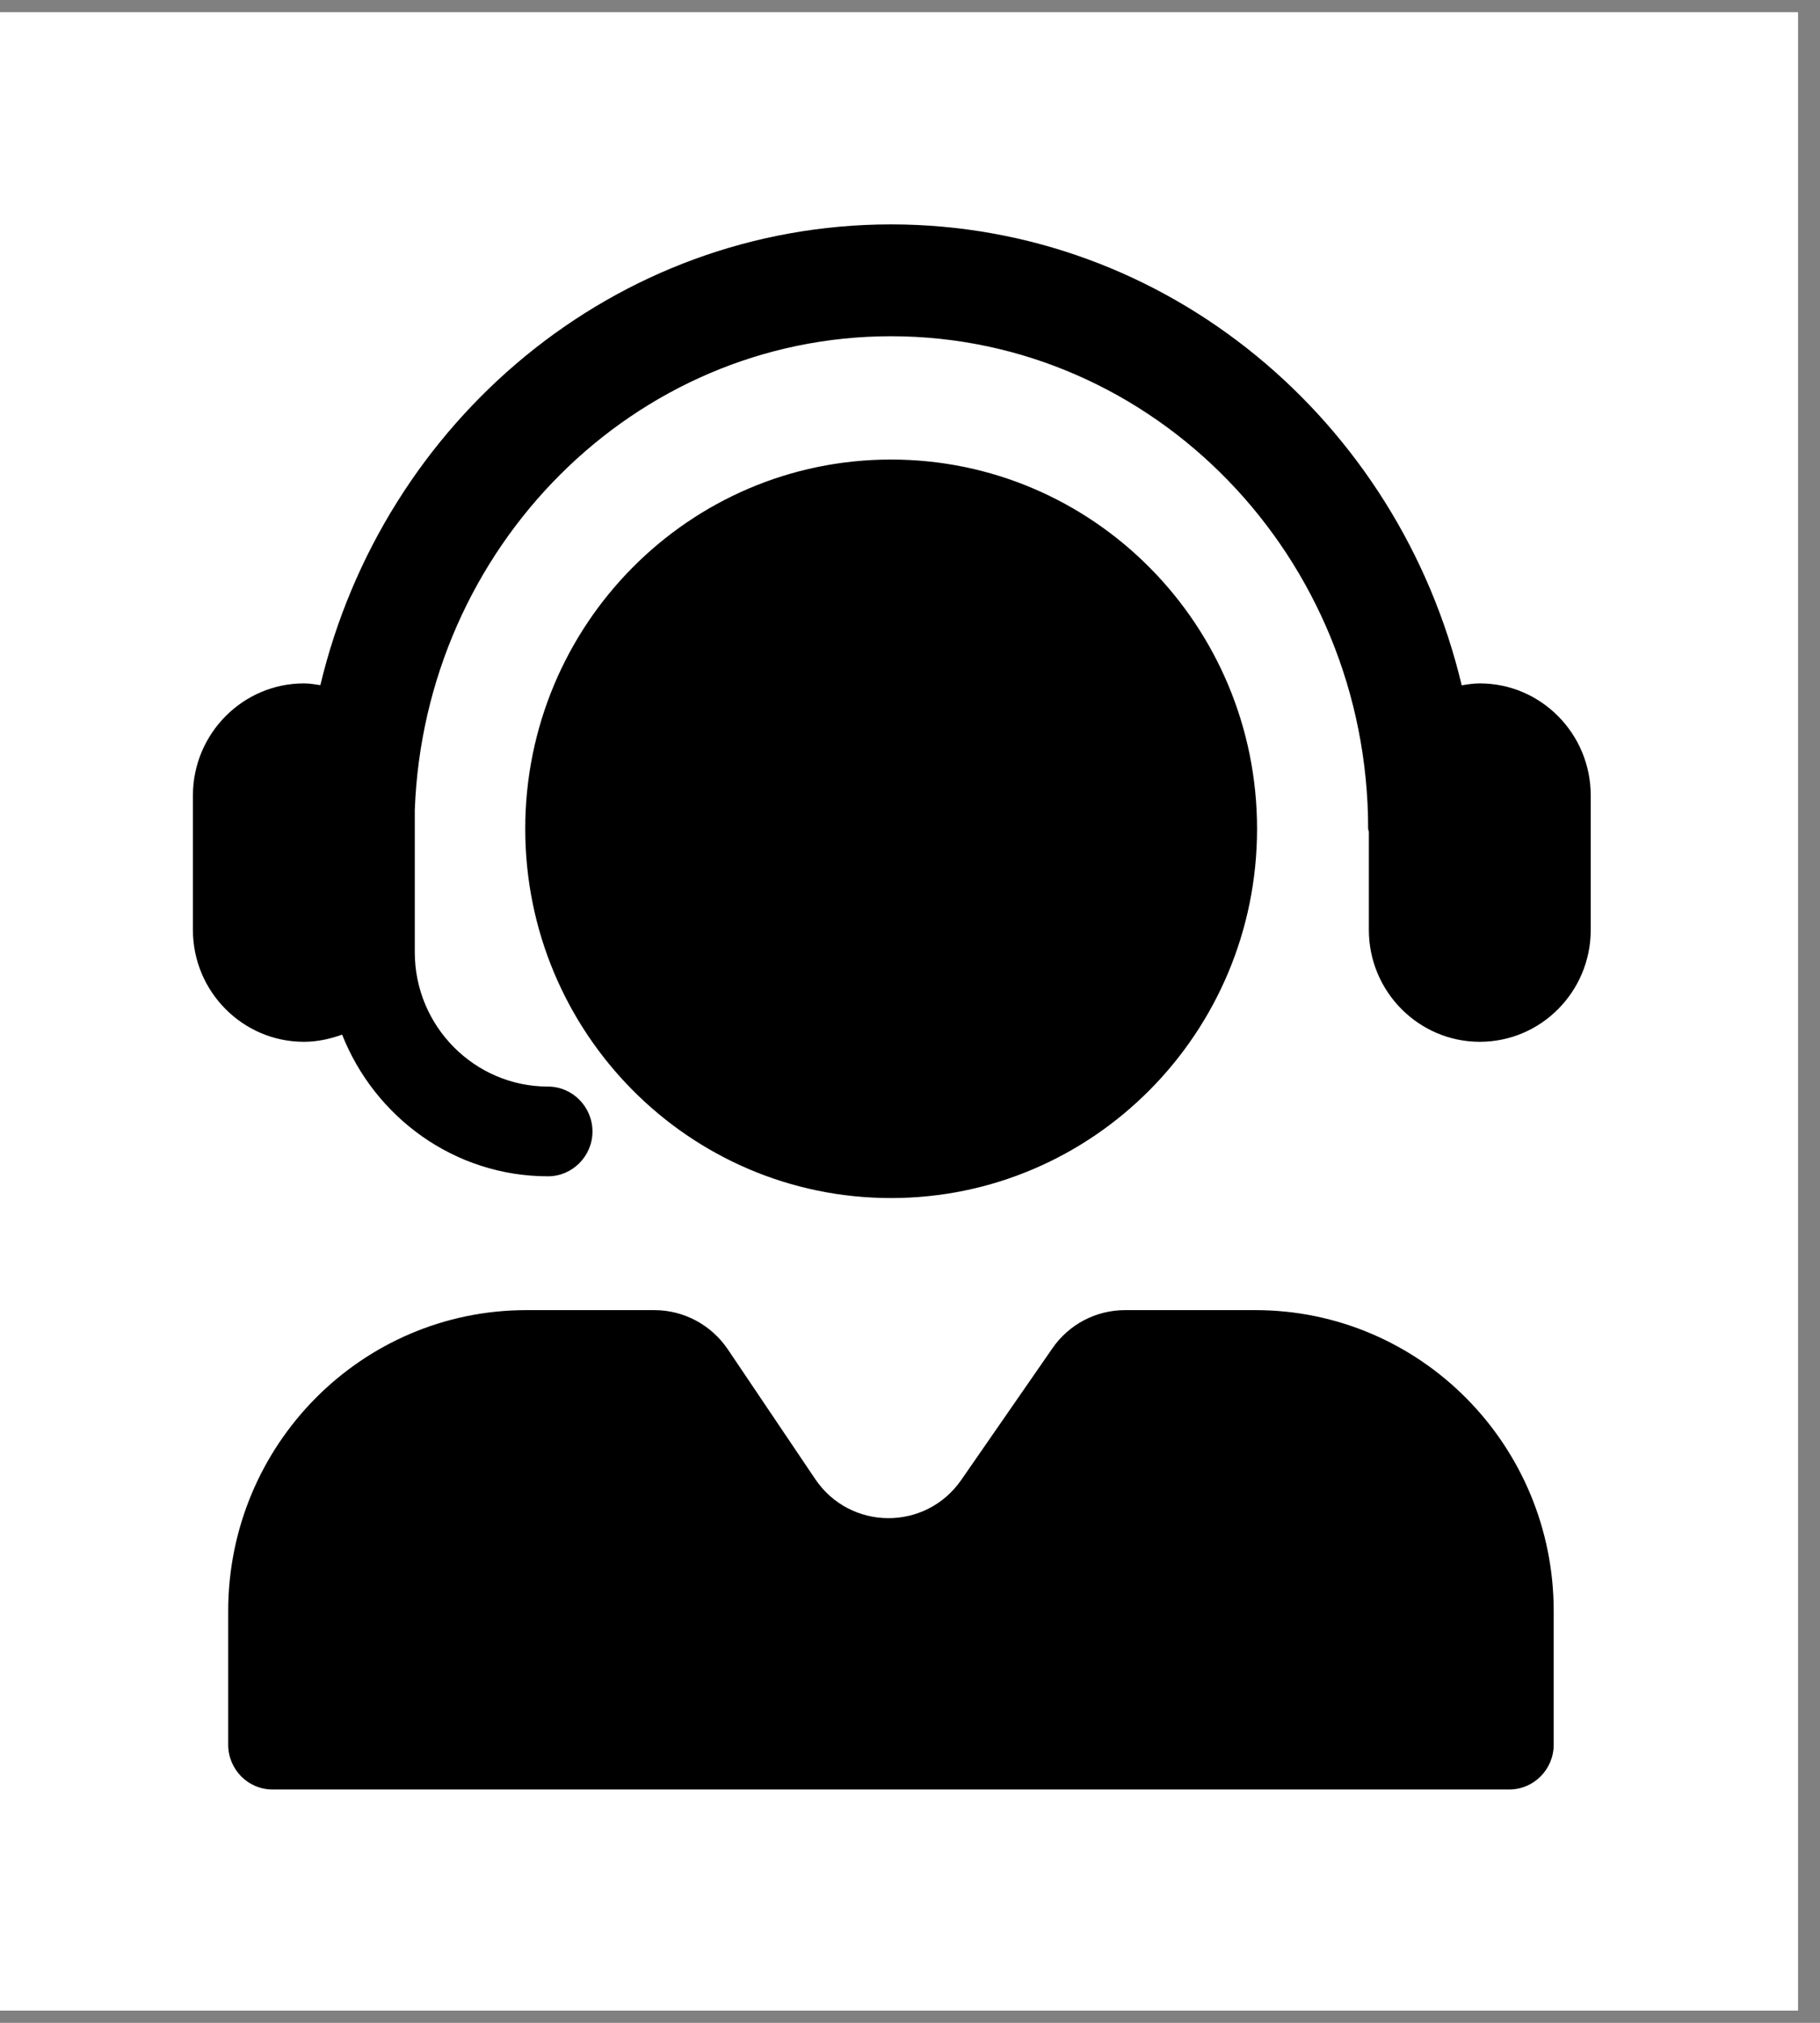
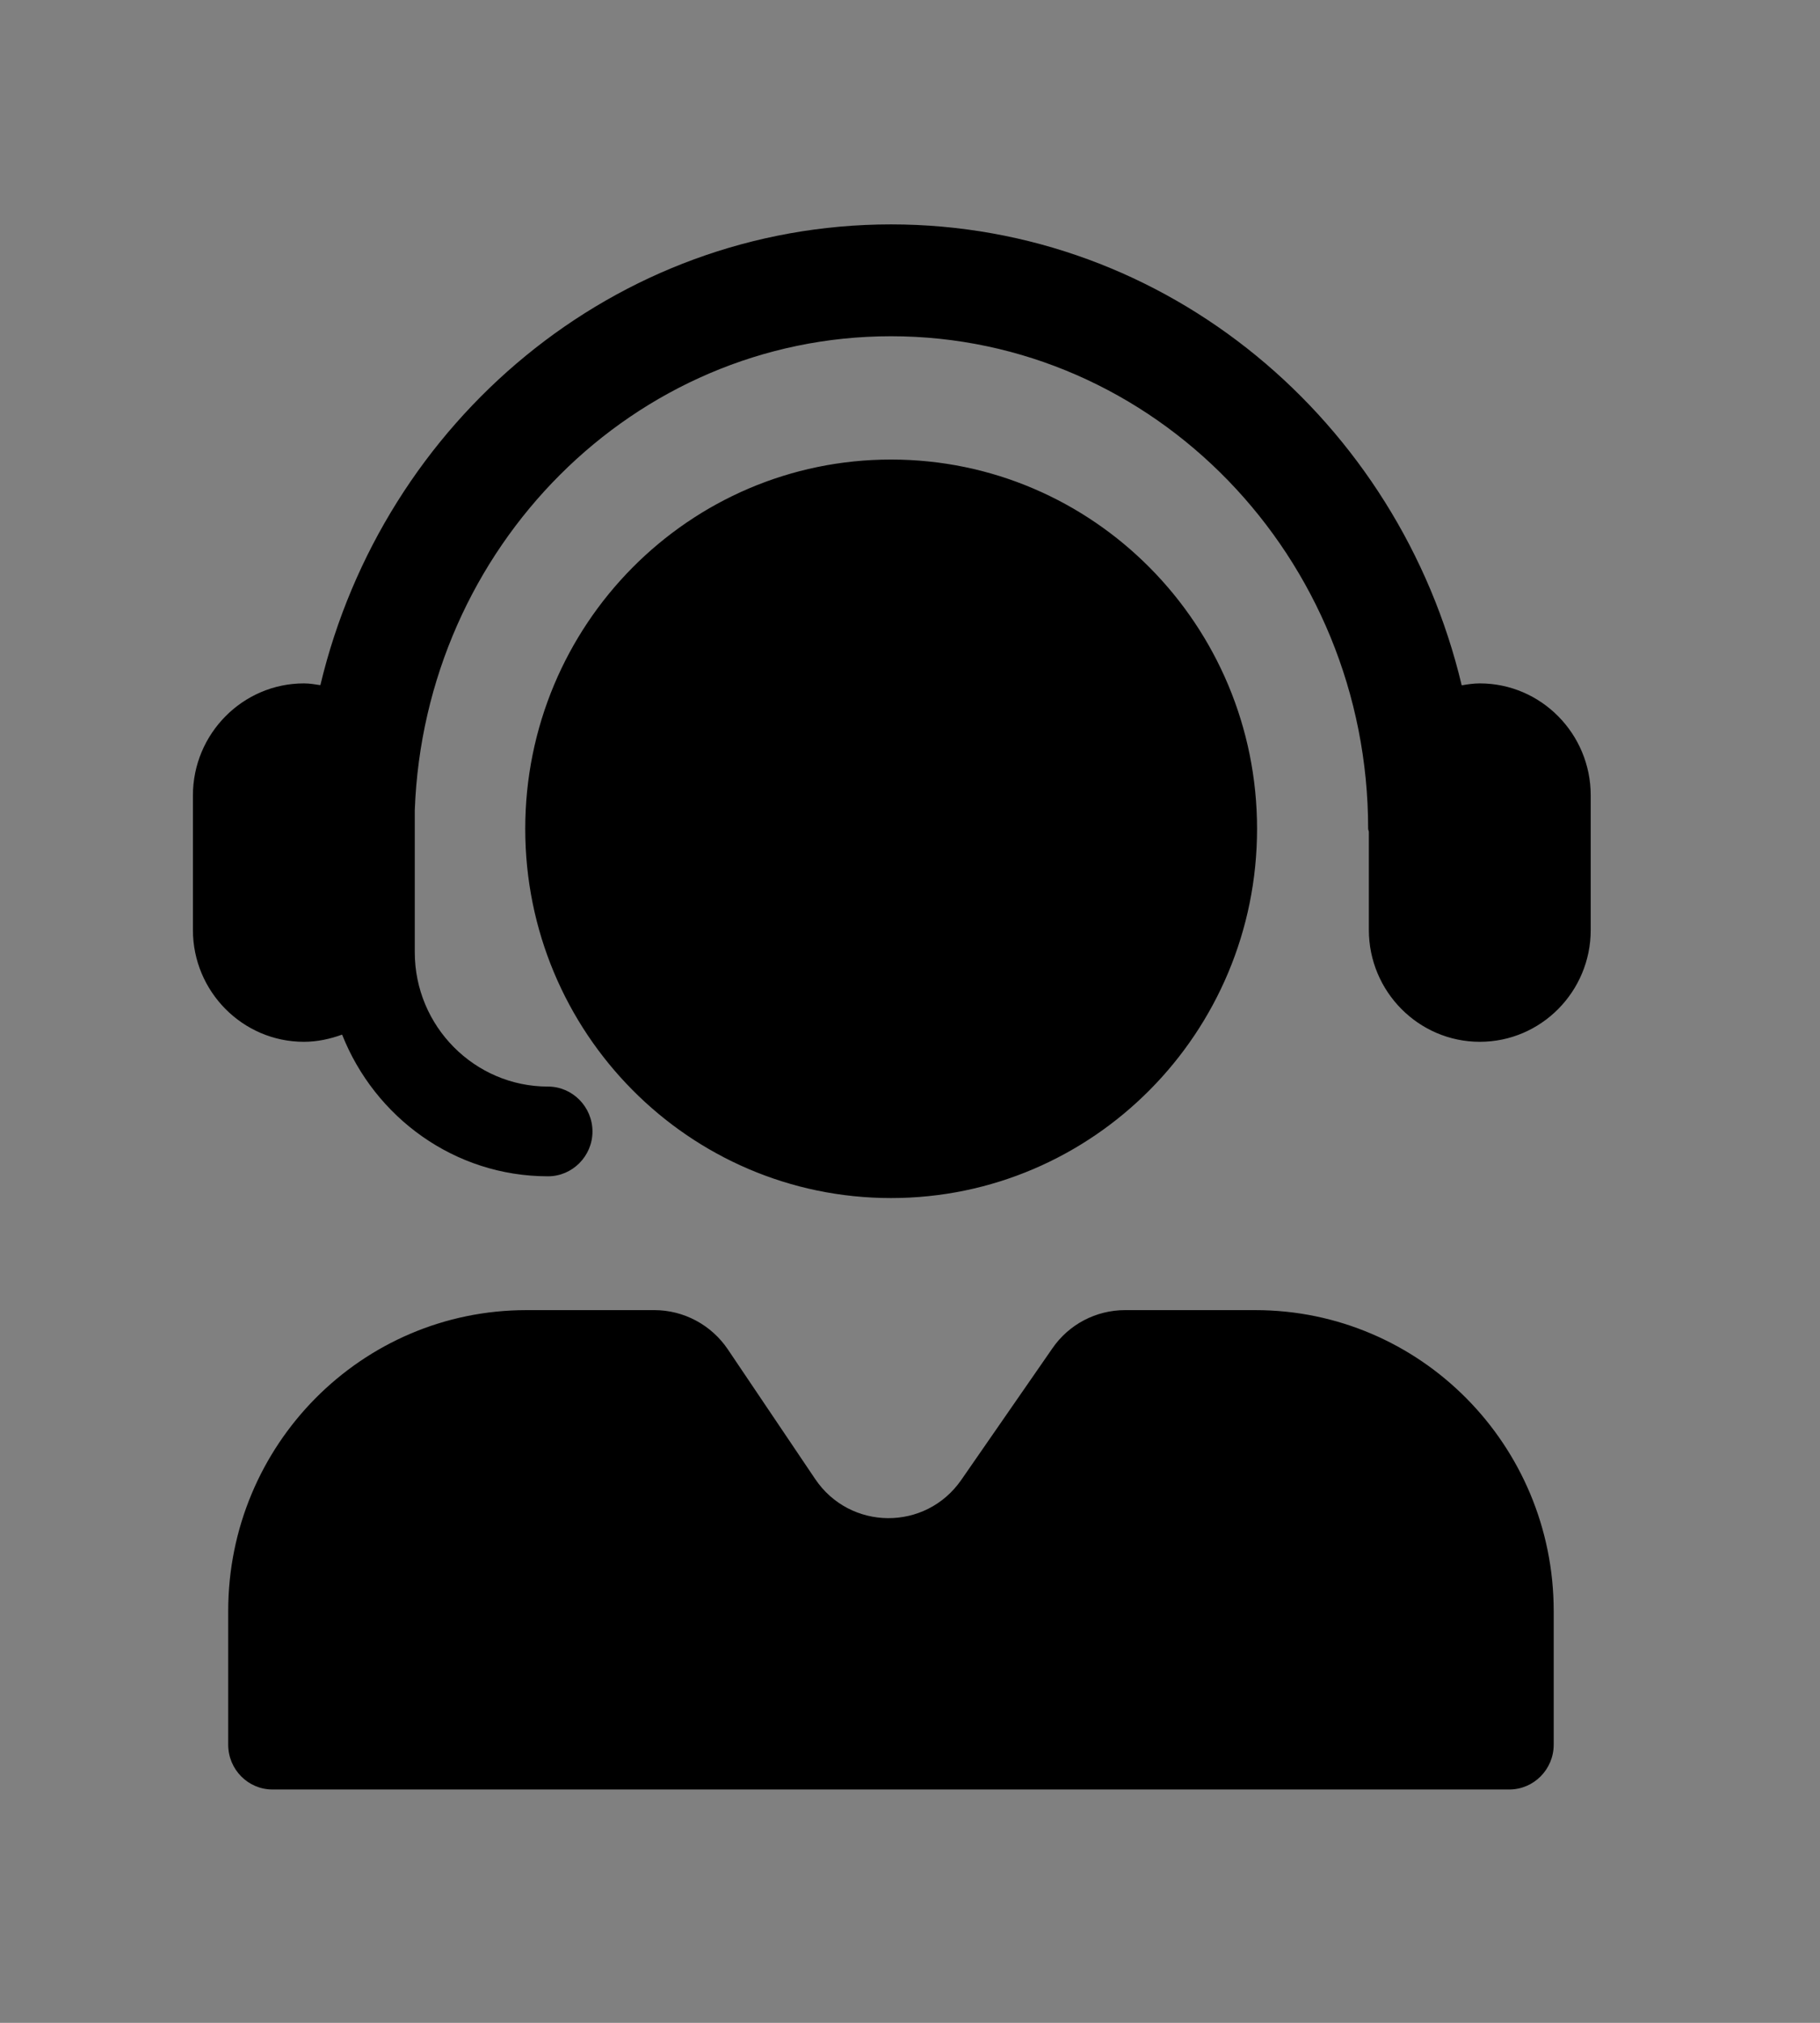
<svg xmlns="http://www.w3.org/2000/svg" version="1.2" preserveAspectRatio="xMidYMid meet" height="60" viewBox="0 0 40.5 45" zoomAndPan="magnify" width="54">
  <rect x="0" y="0" width="40.5" height="45" fill="#808080" stroke="none" />
  <defs>
    <clipPath id="d841caba07">
-       <path d="M 0 0.273 L 40.008 0.273 L 40.008 44.727 L 0 44.727 Z M 0 0.273" />
-     </clipPath>
+       </clipPath>
    <clipPath id="52ed3b7d3d">
      <path d="M 4.289 4.992 L 35.402 4.992 L 35.402 39.809 L 4.289 39.809 Z M 4.289 4.992" />
    </clipPath>
  </defs>
  <g id="1a4ea85b45">
    <g clip-path="url(#d841caba07)" clip-rule="nonzero">
      <path d="M 0 0.273 L 40.008 0.273 L 40.008 44.727 L 0 44.727 Z M 0 0.273" style="stroke:none;fill-rule:nonzero;fill:#ffffff;fill-opacity:1;" />
-       <path d="M 0 0.273 L 40.008 0.273 L 40.008 44.727 L 0 44.727 Z M 0 0.273" style="stroke:none;fill-rule:nonzero;fill:#ffffff;fill-opacity:1;" />
    </g>
    <g clip-path="url(#52ed3b7d3d)" clip-rule="nonzero">
      <path d="M 35.398 17.695 L 35.398 20.688 C 35.398 22.059 34.293 23.176 32.93 23.176 C 31.57 23.176 30.461 22.059 30.461 20.688 L 30.461 18.508 C 30.461 18.484 30.445 18.461 30.445 18.438 C 30.445 12.395 25.684 7.48 19.828 7.48 C 14.109 7.48 9.445 12.176 9.23 18.023 L 9.23 21.184 C 9.23 22.832 10.562 24.172 12.195 24.172 C 12.738 24.172 13.184 24.621 13.184 25.172 C 13.184 25.719 12.738 26.168 12.195 26.168 C 10.113 26.168 8.34 24.855 7.613 23.016 C 7.344 23.113 7.062 23.176 6.762 23.176 C 5.402 23.176 4.293 22.059 4.293 20.688 L 4.293 17.695 C 4.293 16.324 5.402 15.203 6.762 15.203 C 6.887 15.203 7.008 15.223 7.129 15.242 C 8.531 9.367 13.684 4.992 19.828 4.992 C 25.973 4.992 31.129 9.371 32.527 15.246 C 32.66 15.223 32.793 15.203 32.93 15.203 C 34.293 15.203 35.398 16.324 35.398 17.695 Z M 27.973 18.438 C 27.973 13.902 24.324 10.223 19.828 10.223 C 15.332 10.223 11.688 13.902 11.688 18.438 C 11.688 22.973 15.332 26.652 19.828 26.652 C 24.324 26.652 27.973 22.973 27.973 18.438 Z M 27.934 29.145 L 25.035 29.145 C 24.391 29.145 23.785 29.461 23.418 29.996 L 21.391 32.922 C 20.598 34.066 18.914 34.055 18.137 32.898 L 16.195 30.016 C 15.828 29.473 15.215 29.145 14.562 29.145 L 11.715 29.145 C 8.047 29.145 5.078 32.141 5.078 35.84 L 5.078 38.812 C 5.078 39.363 5.52 39.809 6.062 39.809 L 33.586 39.809 C 34.129 39.809 34.574 39.363 34.574 38.812 L 34.574 35.84 C 34.574 32.141 31.602 29.145 27.934 29.145 Z M 27.934 29.145" style="stroke:none;fill-rule:nonzero;fill:#000000;fill-opacity:1;" />
    </g>
  </g>
</svg>